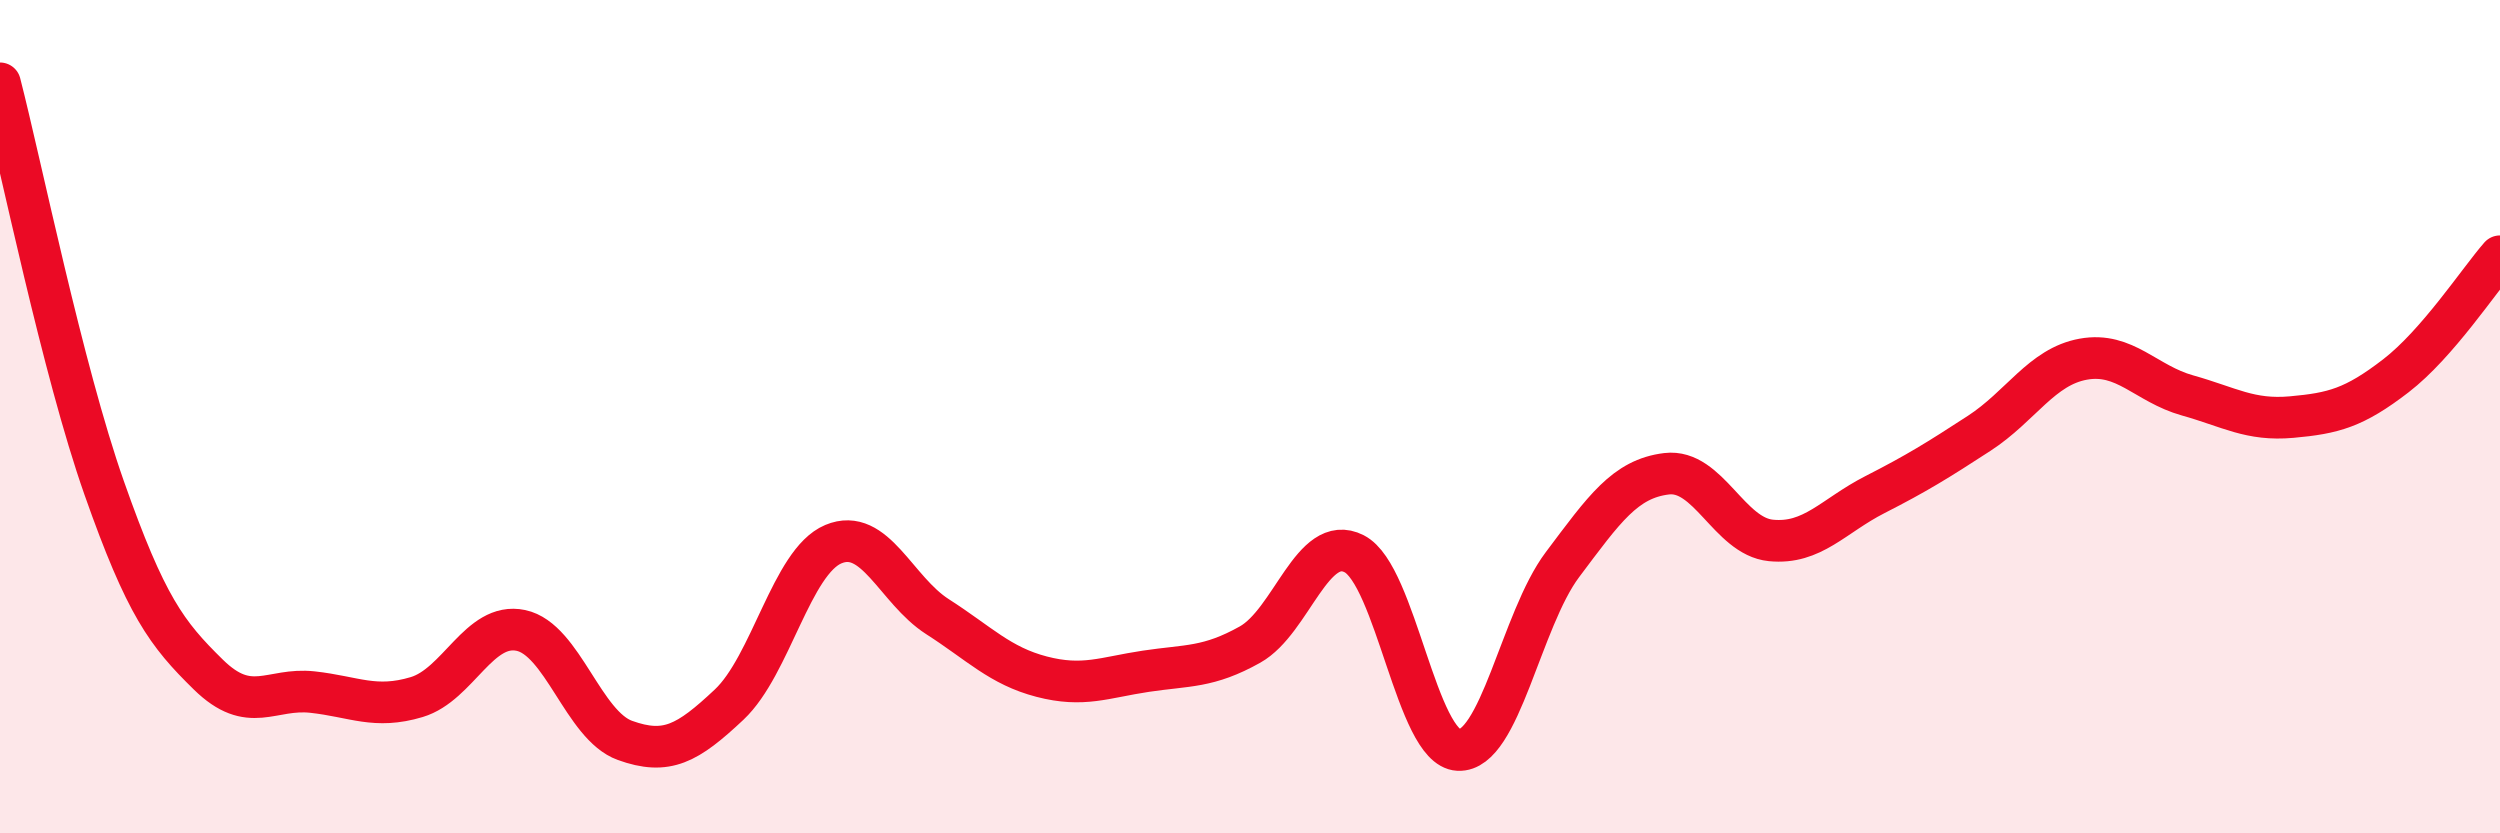
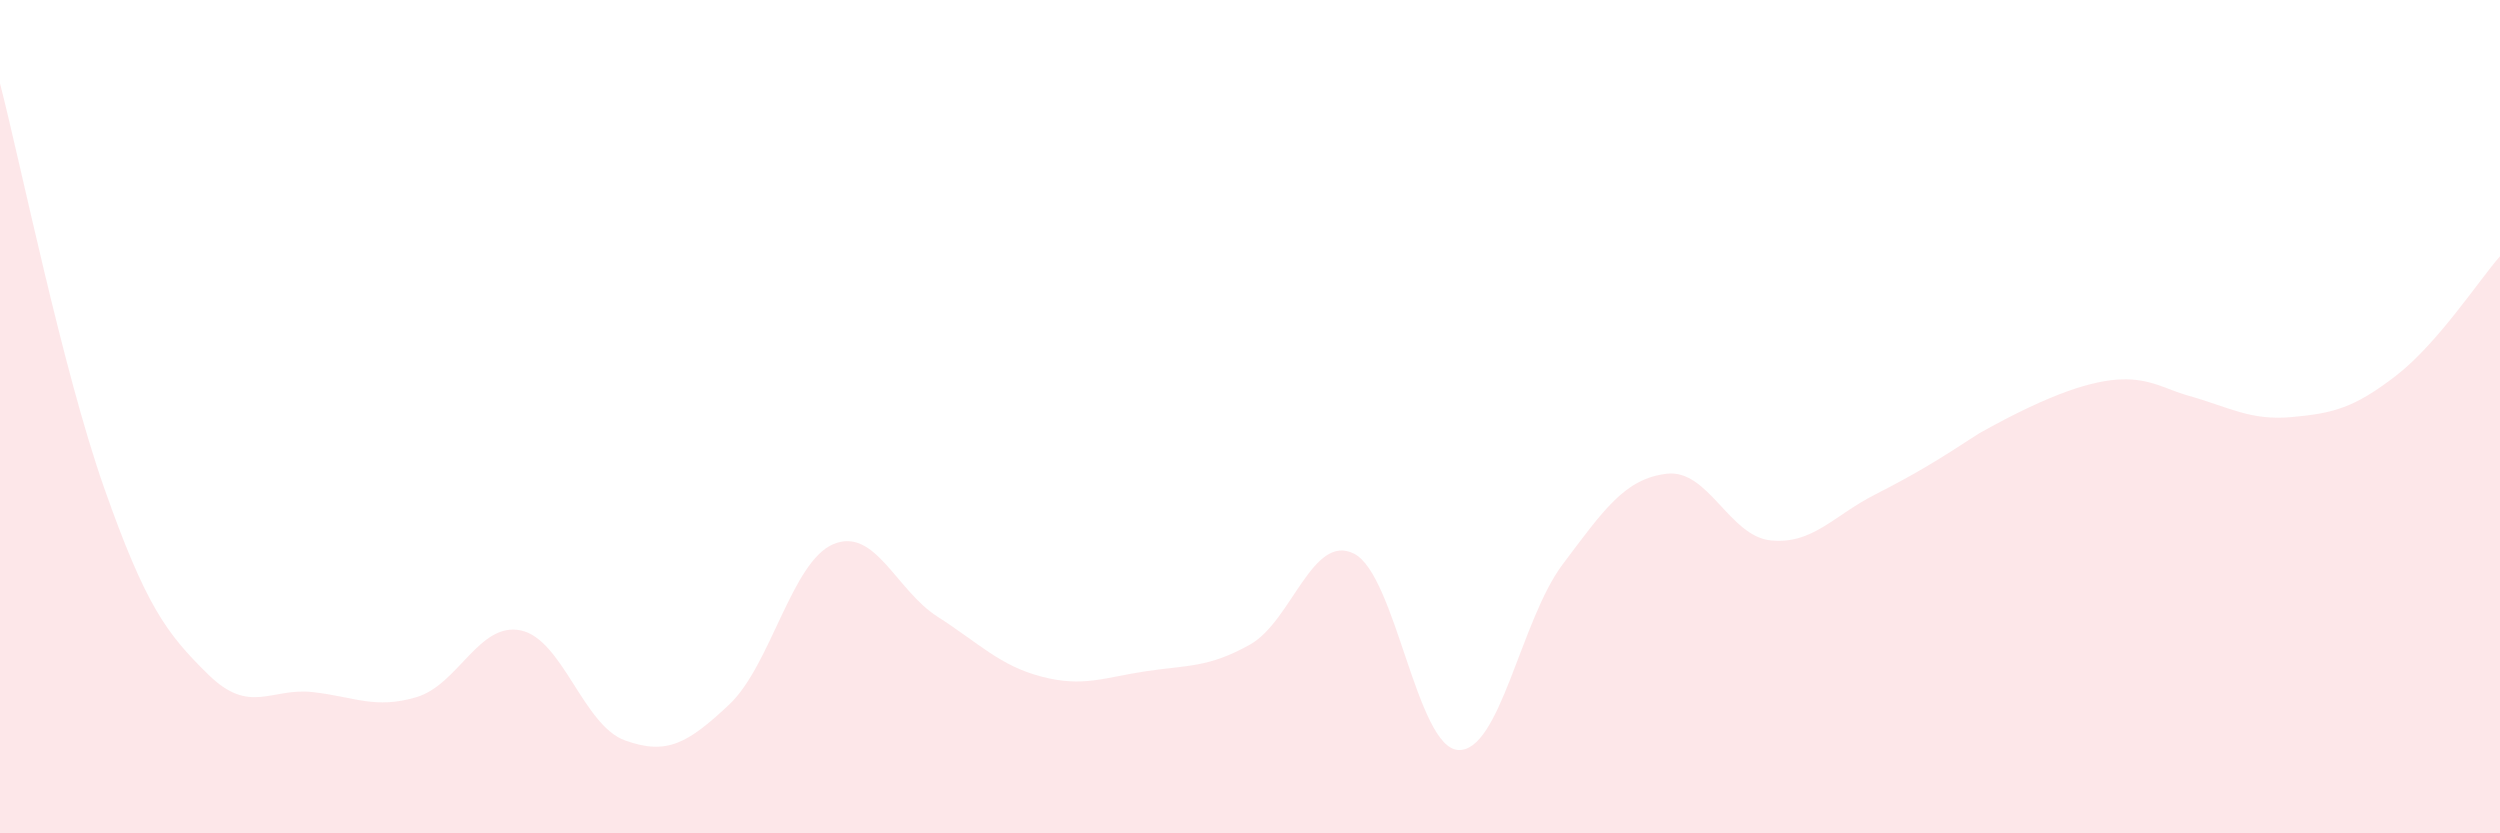
<svg xmlns="http://www.w3.org/2000/svg" width="60" height="20" viewBox="0 0 60 20">
-   <path d="M 0,2 C 0.5,3.94 1.5,8.87 2.5,11.71 C 3.5,14.55 4,15.21 5,16.19 C 6,17.17 6.5,16.5 7.5,16.61 C 8.5,16.72 9,17.03 10,16.73 C 11,16.43 11.5,14.92 12.5,15.13 C 13.5,15.34 14,17.41 15,17.77 C 16,18.13 16.5,17.85 17.5,16.91 C 18.5,15.97 19,13.48 20,13.06 C 21,12.64 21.5,14.16 22.5,14.8 C 23.5,15.44 24,15.98 25,16.24 C 26,16.5 26.5,16.26 27.5,16.11 C 28.5,15.96 29,16.03 30,15.47 C 31,14.91 31.5,12.78 32.5,13.29 C 33.5,13.8 34,17.95 35,18 C 36,18.05 36.5,14.88 37.5,13.55 C 38.5,12.22 39,11.49 40,11.37 C 41,11.25 41.5,12.87 42.5,12.97 C 43.5,13.07 44,12.38 45,11.87 C 46,11.36 46.5,11.05 47.5,10.4 C 48.5,9.75 49,8.8 50,8.62 C 51,8.44 51.5,9.21 52.5,9.49 C 53.5,9.77 54,10.1 55,10.01 C 56,9.92 56.5,9.79 57.5,9.02 C 58.5,8.25 59.5,6.72 60,6.15L60 20L0 20Z" fill="#EB0A25" opacity="0.1" stroke-linecap="round" stroke-linejoin="round" />
-   <path d="M 0,2 C 0.5,3.94 1.5,8.87 2.5,11.71 C 3.5,14.55 4,15.21 5,16.19 C 6,17.17 6.5,16.5 7.5,16.61 C 8.5,16.72 9,17.03 10,16.73 C 11,16.43 11.5,14.92 12.5,15.13 C 13.5,15.34 14,17.41 15,17.77 C 16,18.13 16.5,17.85 17.5,16.91 C 18.5,15.97 19,13.48 20,13.06 C 21,12.64 21.5,14.16 22.5,14.8 C 23.5,15.44 24,15.98 25,16.24 C 26,16.5 26.5,16.26 27.5,16.11 C 28.5,15.96 29,16.03 30,15.47 C 31,14.91 31.5,12.78 32.5,13.29 C 33.5,13.8 34,17.95 35,18 C 36,18.05 36.5,14.88 37.5,13.55 C 38.5,12.22 39,11.49 40,11.37 C 41,11.25 41.5,12.87 42.5,12.97 C 43.5,13.07 44,12.38 45,11.87 C 46,11.36 46.5,11.05 47.5,10.4 C 48.5,9.75 49,8.8 50,8.62 C 51,8.44 51.5,9.21 52.5,9.49 C 53.5,9.77 54,10.1 55,10.01 C 56,9.92 56.5,9.79 57.5,9.02 C 58.5,8.25 59.5,6.72 60,6.15" stroke="#EB0A25" stroke-width="1" fill="none" stroke-linecap="round" stroke-linejoin="round" />
+   <path d="M 0,2 C 0.5,3.94 1.5,8.87 2.5,11.71 C 3.5,14.55 4,15.21 5,16.19 C 6,17.17 6.5,16.5 7.5,16.61 C 8.5,16.72 9,17.03 10,16.73 C 11,16.43 11.5,14.92 12.5,15.13 C 13.5,15.34 14,17.41 15,17.77 C 16,18.13 16.5,17.85 17.5,16.91 C 18.5,15.97 19,13.48 20,13.06 C 21,12.64 21.5,14.16 22.5,14.8 C 23.5,15.44 24,15.98 25,16.24 C 26,16.5 26.5,16.26 27.5,16.11 C 28.5,15.96 29,16.03 30,15.47 C 31,14.91 31.5,12.78 32.5,13.29 C 33.5,13.8 34,17.95 35,18 C 36,18.05 36.5,14.88 37.5,13.55 C 38.5,12.22 39,11.49 40,11.37 C 41,11.25 41.5,12.87 42.5,12.97 C 43.5,13.07 44,12.38 45,11.87 C 46,11.36 46.5,11.05 47.5,10.4 C 51,8.44 51.5,9.21 52.5,9.49 C 53.5,9.77 54,10.1 55,10.01 C 56,9.92 56.5,9.79 57.5,9.02 C 58.5,8.25 59.5,6.72 60,6.15L60 20L0 20Z" fill="#EB0A25" opacity="0.1" stroke-linecap="round" stroke-linejoin="round" />
</svg>